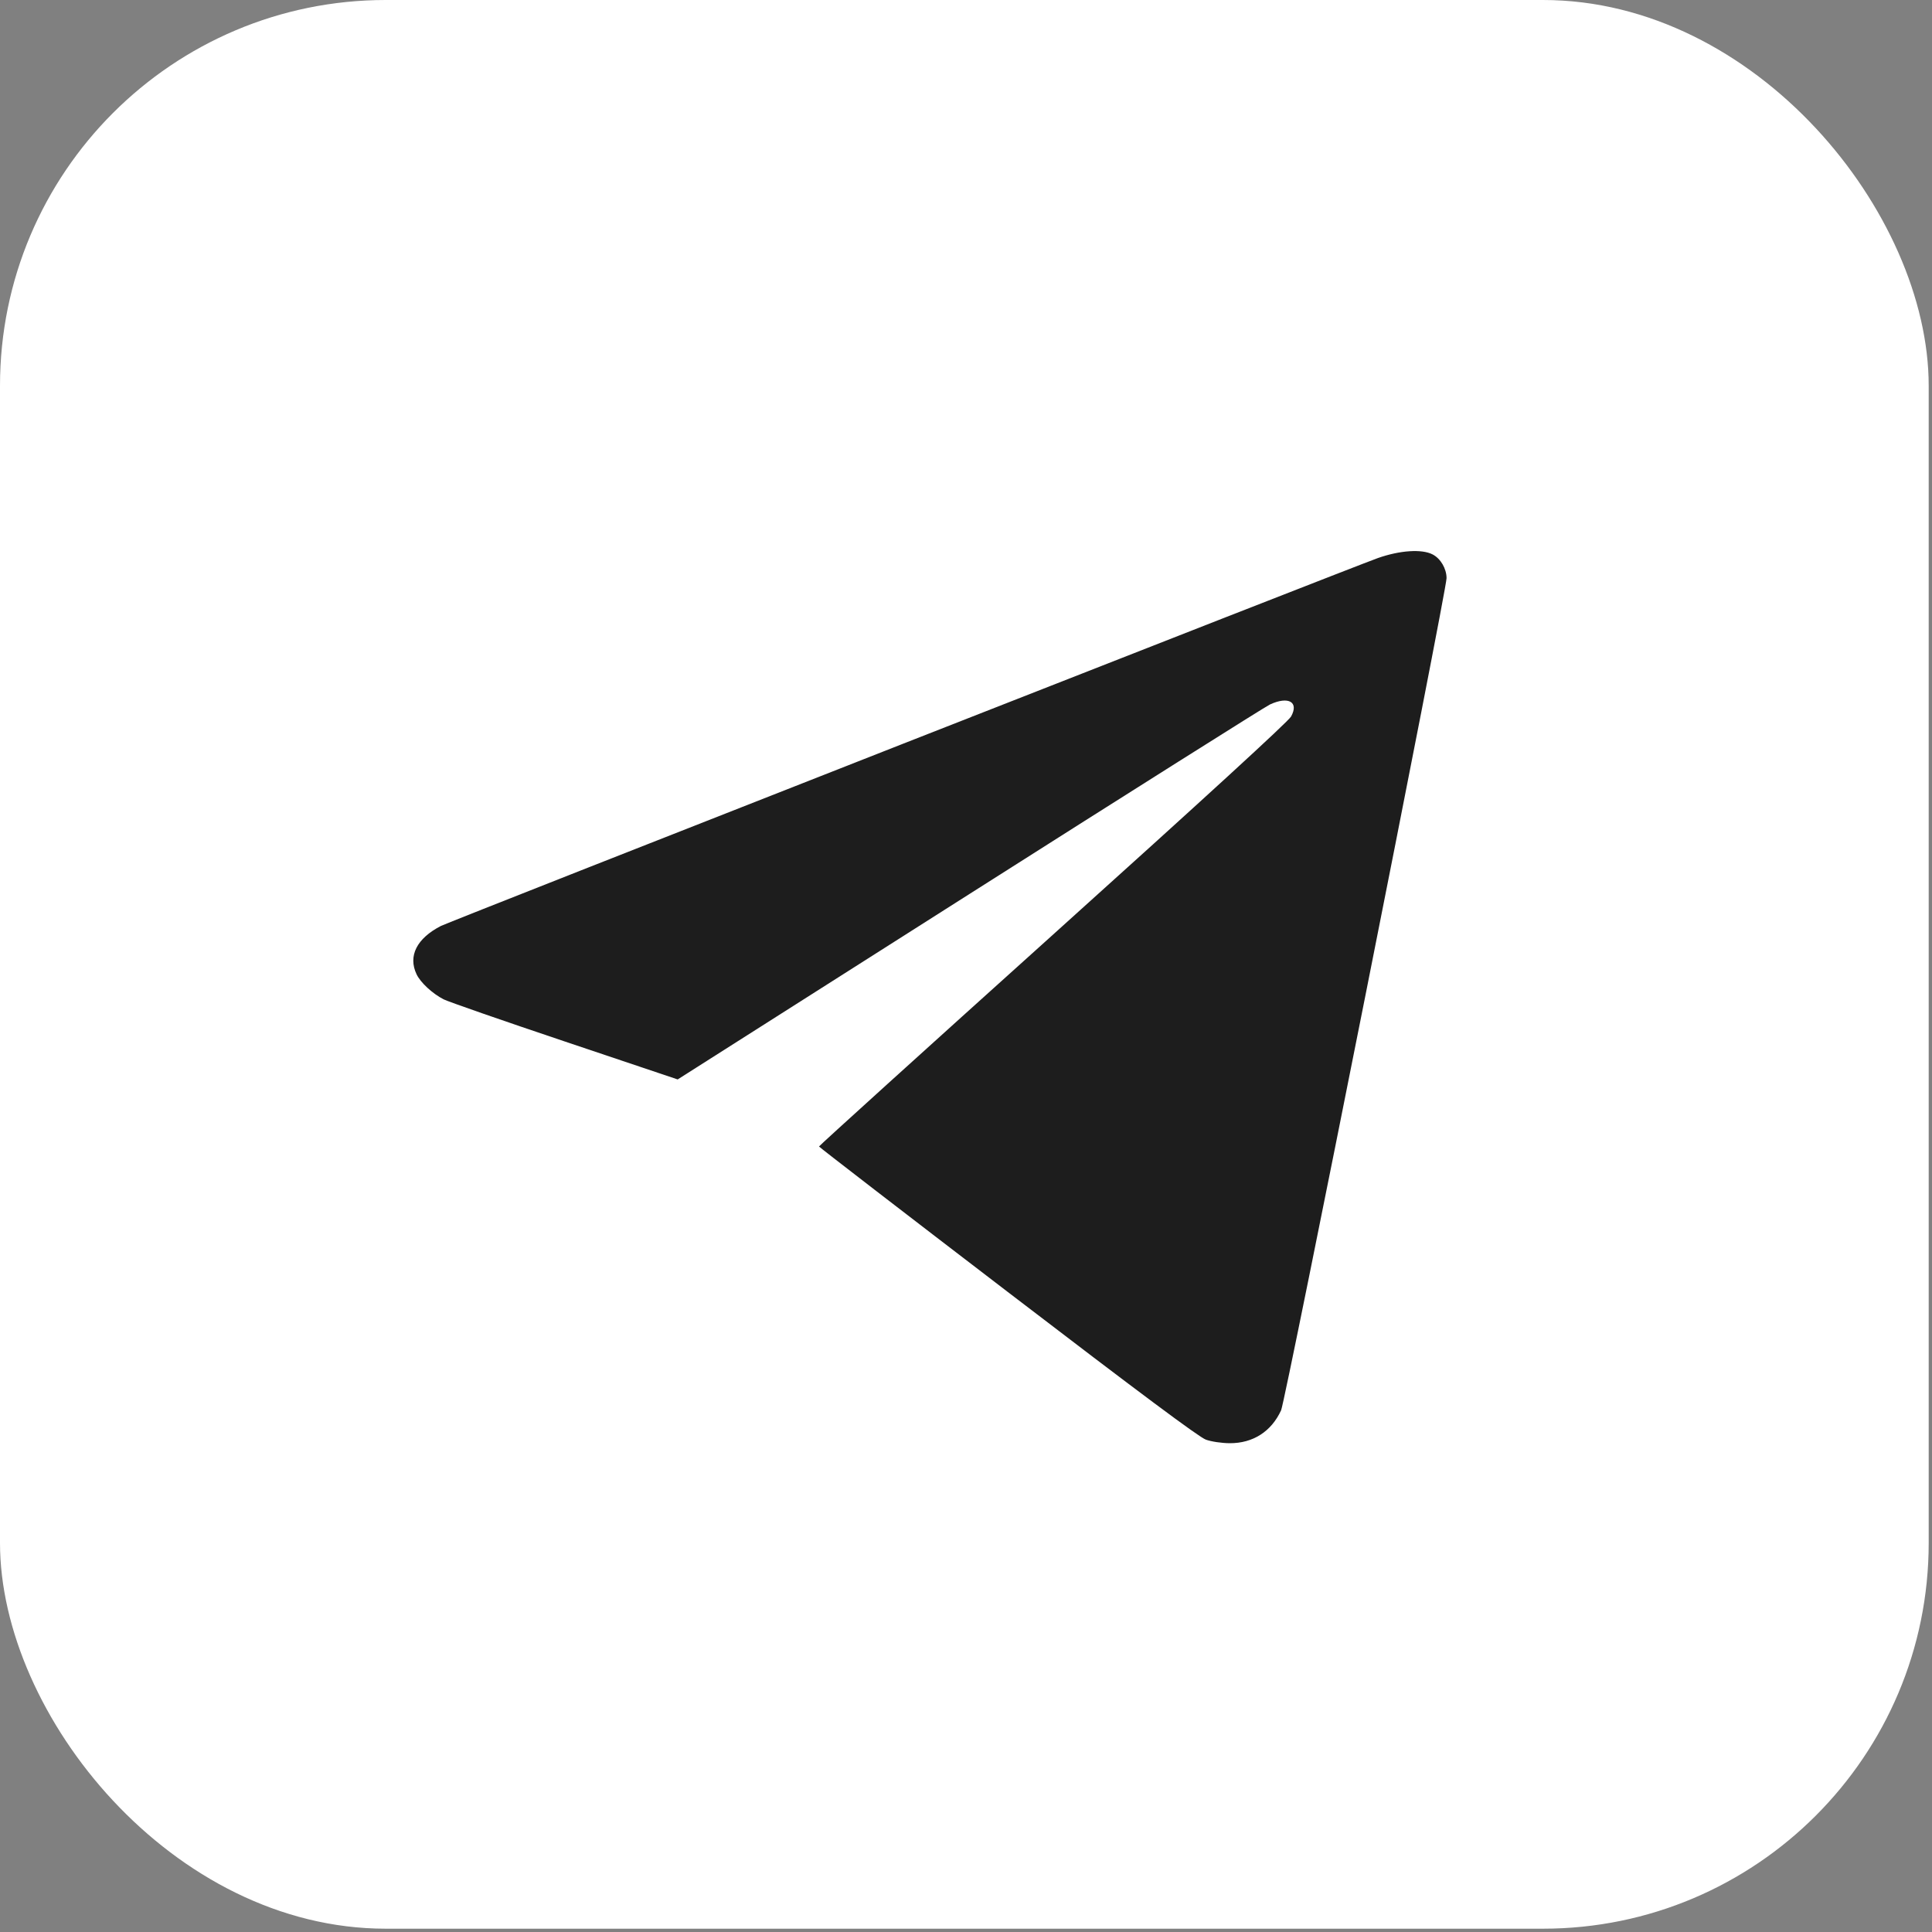
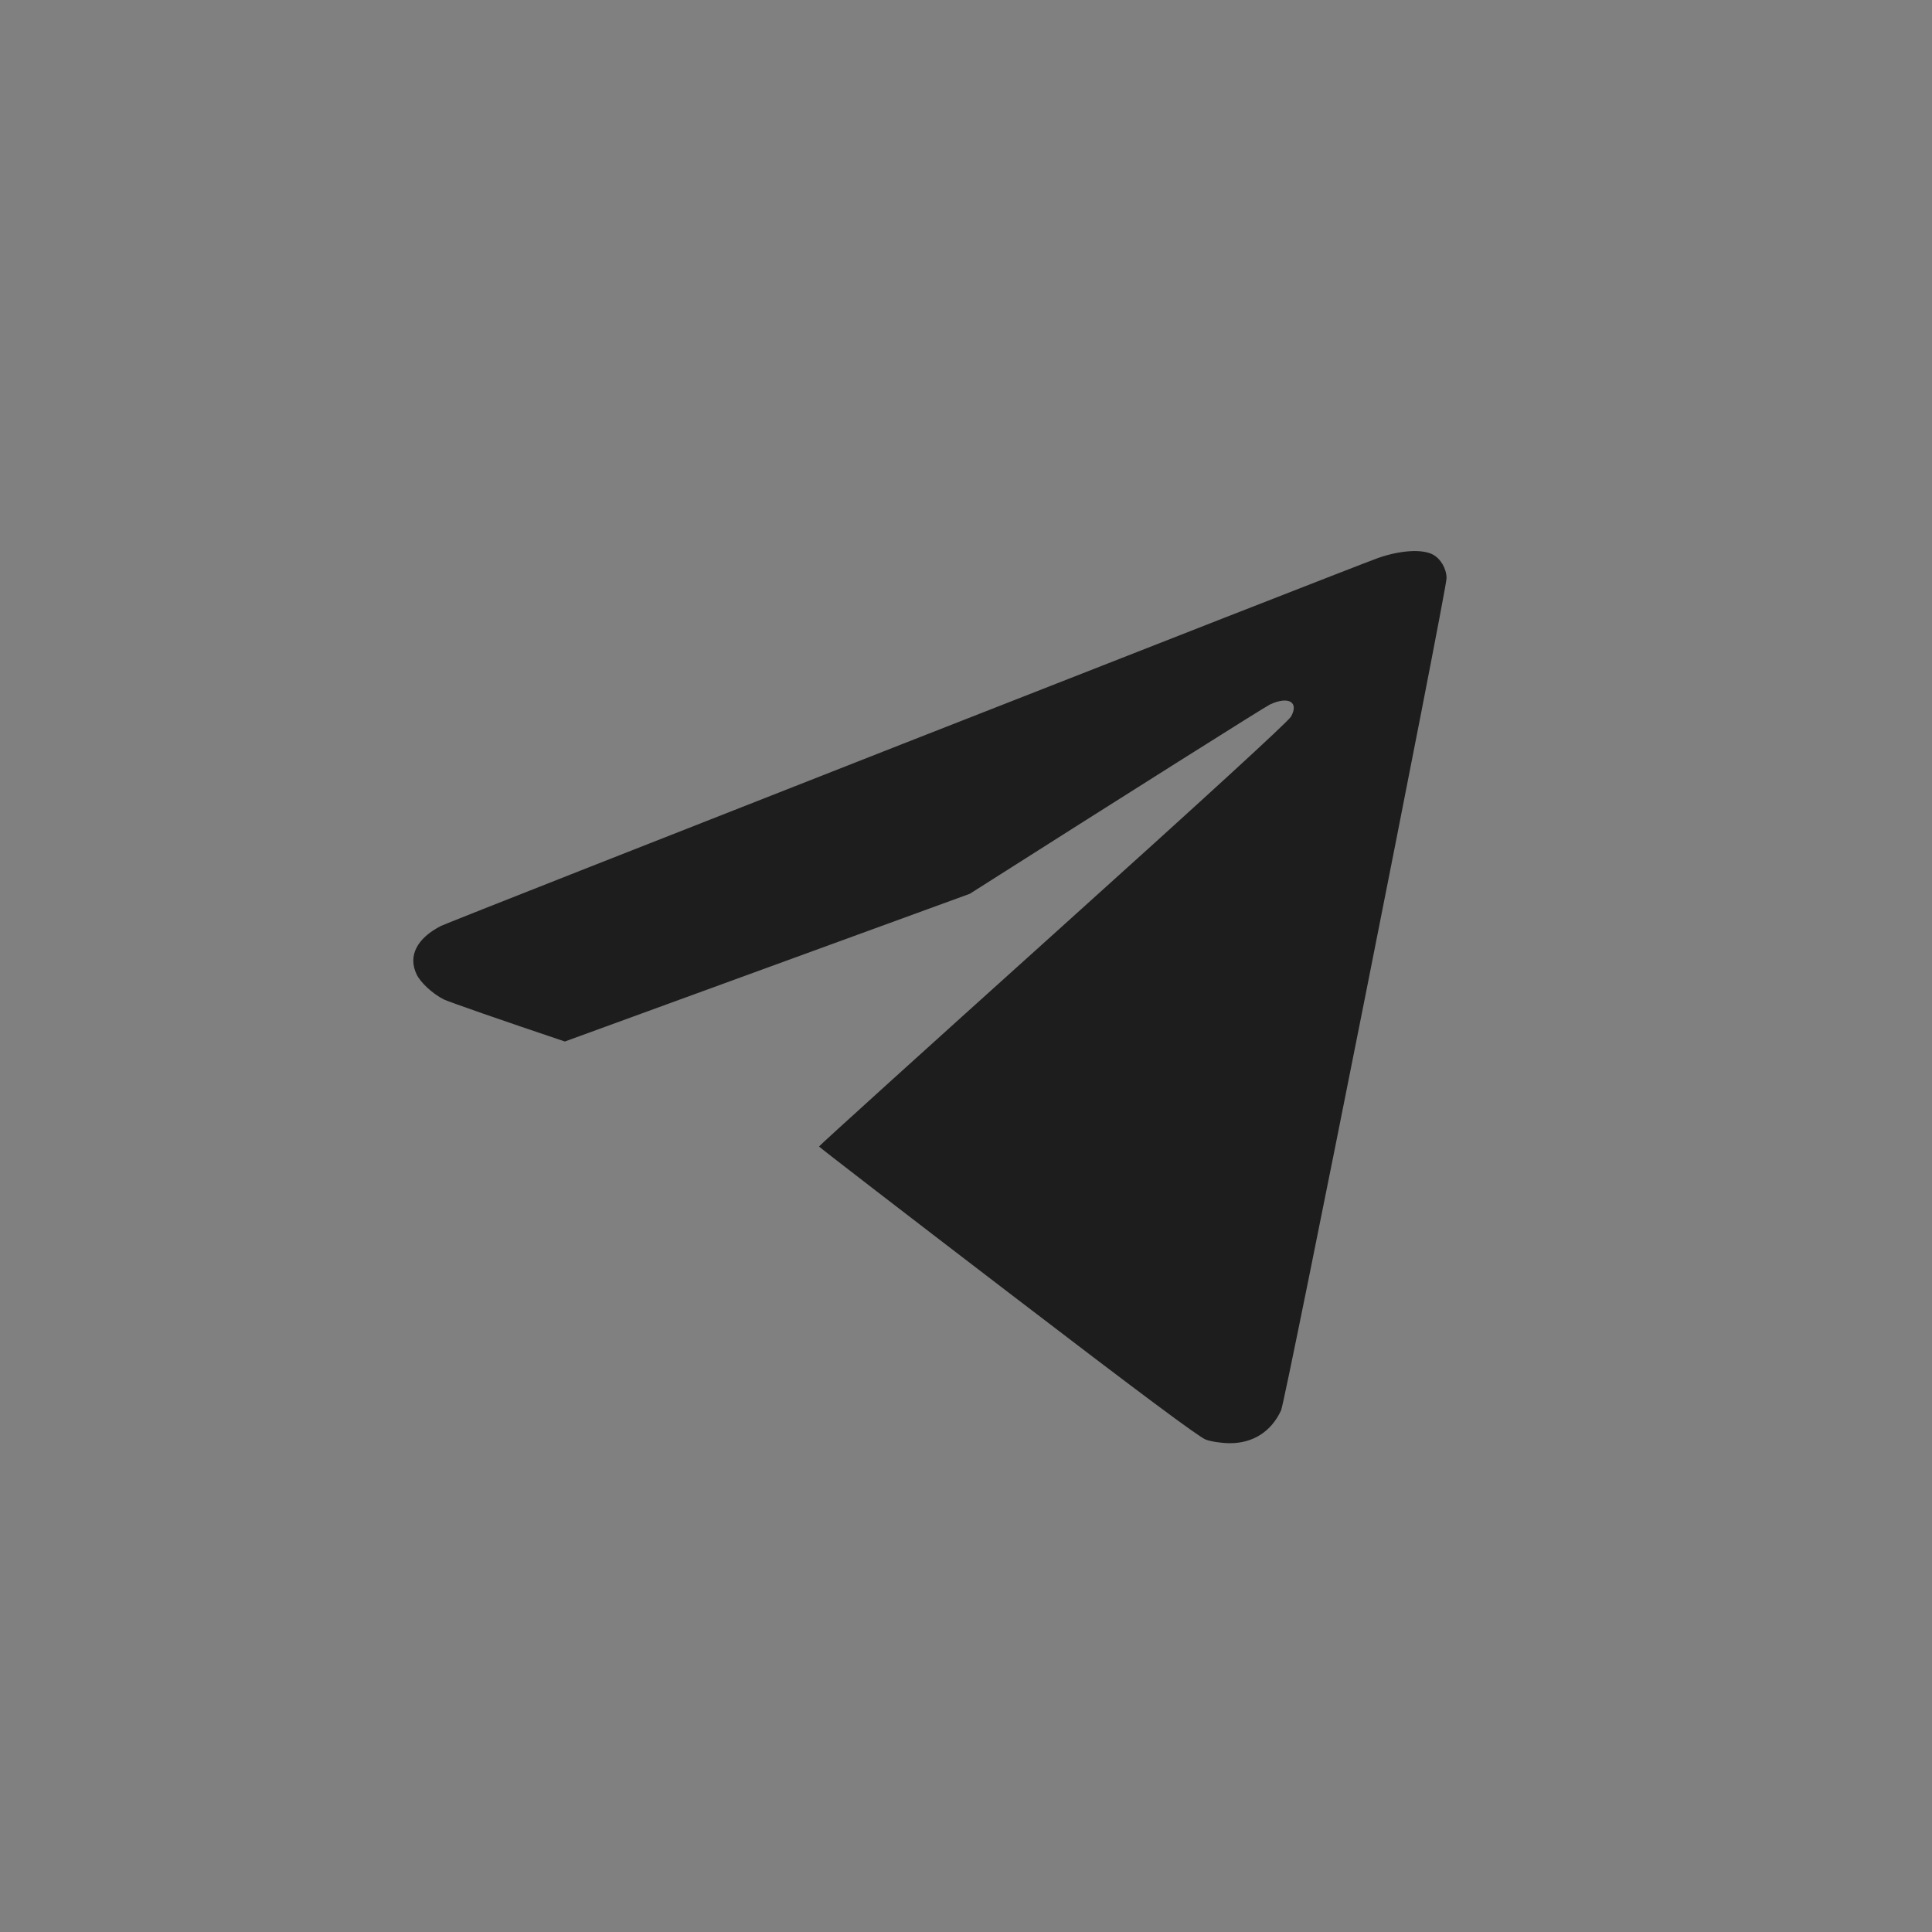
<svg xmlns="http://www.w3.org/2000/svg" width="38" height="38" viewBox="0 0 38 38" fill="none">
  <rect x="0" y="0" width="38" height="38" fill="#808080" stroke="none" />
-   <rect width="37.935" height="37.935" rx="7.587" fill="white" />
-   <path fill-rule="evenodd" clip-rule="evenodd" d="M27.102 10.976C26.609 11.15 8.838 18.127 8.673 18.212C8.198 18.456 8.022 18.803 8.193 19.162C8.27 19.325 8.505 19.543 8.726 19.656C8.817 19.702 9.889 20.075 11.11 20.485L13.329 21.231L19.074 17.58C22.234 15.572 24.891 13.896 24.979 13.856C25.343 13.687 25.553 13.808 25.393 14.094C25.337 14.193 23.692 15.7 20.707 18.387C18.177 20.664 16.108 22.537 16.109 22.55C16.11 22.562 17.78 23.849 19.82 25.41C22.422 27.402 23.585 28.269 23.718 28.316C23.825 28.355 24.028 28.385 24.187 28.386C24.644 28.388 25.006 28.157 25.198 27.738C25.283 27.554 28.452 11.612 28.452 11.371C28.451 11.184 28.335 10.986 28.178 10.905C27.966 10.795 27.535 10.824 27.102 10.976Z" fill="#1D1D1D" />
+   <path fill-rule="evenodd" clip-rule="evenodd" d="M27.102 10.976C26.609 11.15 8.838 18.127 8.673 18.212C8.198 18.456 8.022 18.803 8.193 19.162C8.27 19.325 8.505 19.543 8.726 19.656C8.817 19.702 9.889 20.075 11.11 20.485L19.074 17.58C22.234 15.572 24.891 13.896 24.979 13.856C25.343 13.687 25.553 13.808 25.393 14.094C25.337 14.193 23.692 15.7 20.707 18.387C18.177 20.664 16.108 22.537 16.109 22.55C16.11 22.562 17.78 23.849 19.82 25.41C22.422 27.402 23.585 28.269 23.718 28.316C23.825 28.355 24.028 28.385 24.187 28.386C24.644 28.388 25.006 28.157 25.198 27.738C25.283 27.554 28.452 11.612 28.452 11.371C28.451 11.184 28.335 10.986 28.178 10.905C27.966 10.795 27.535 10.824 27.102 10.976Z" fill="#1D1D1D" />
</svg>